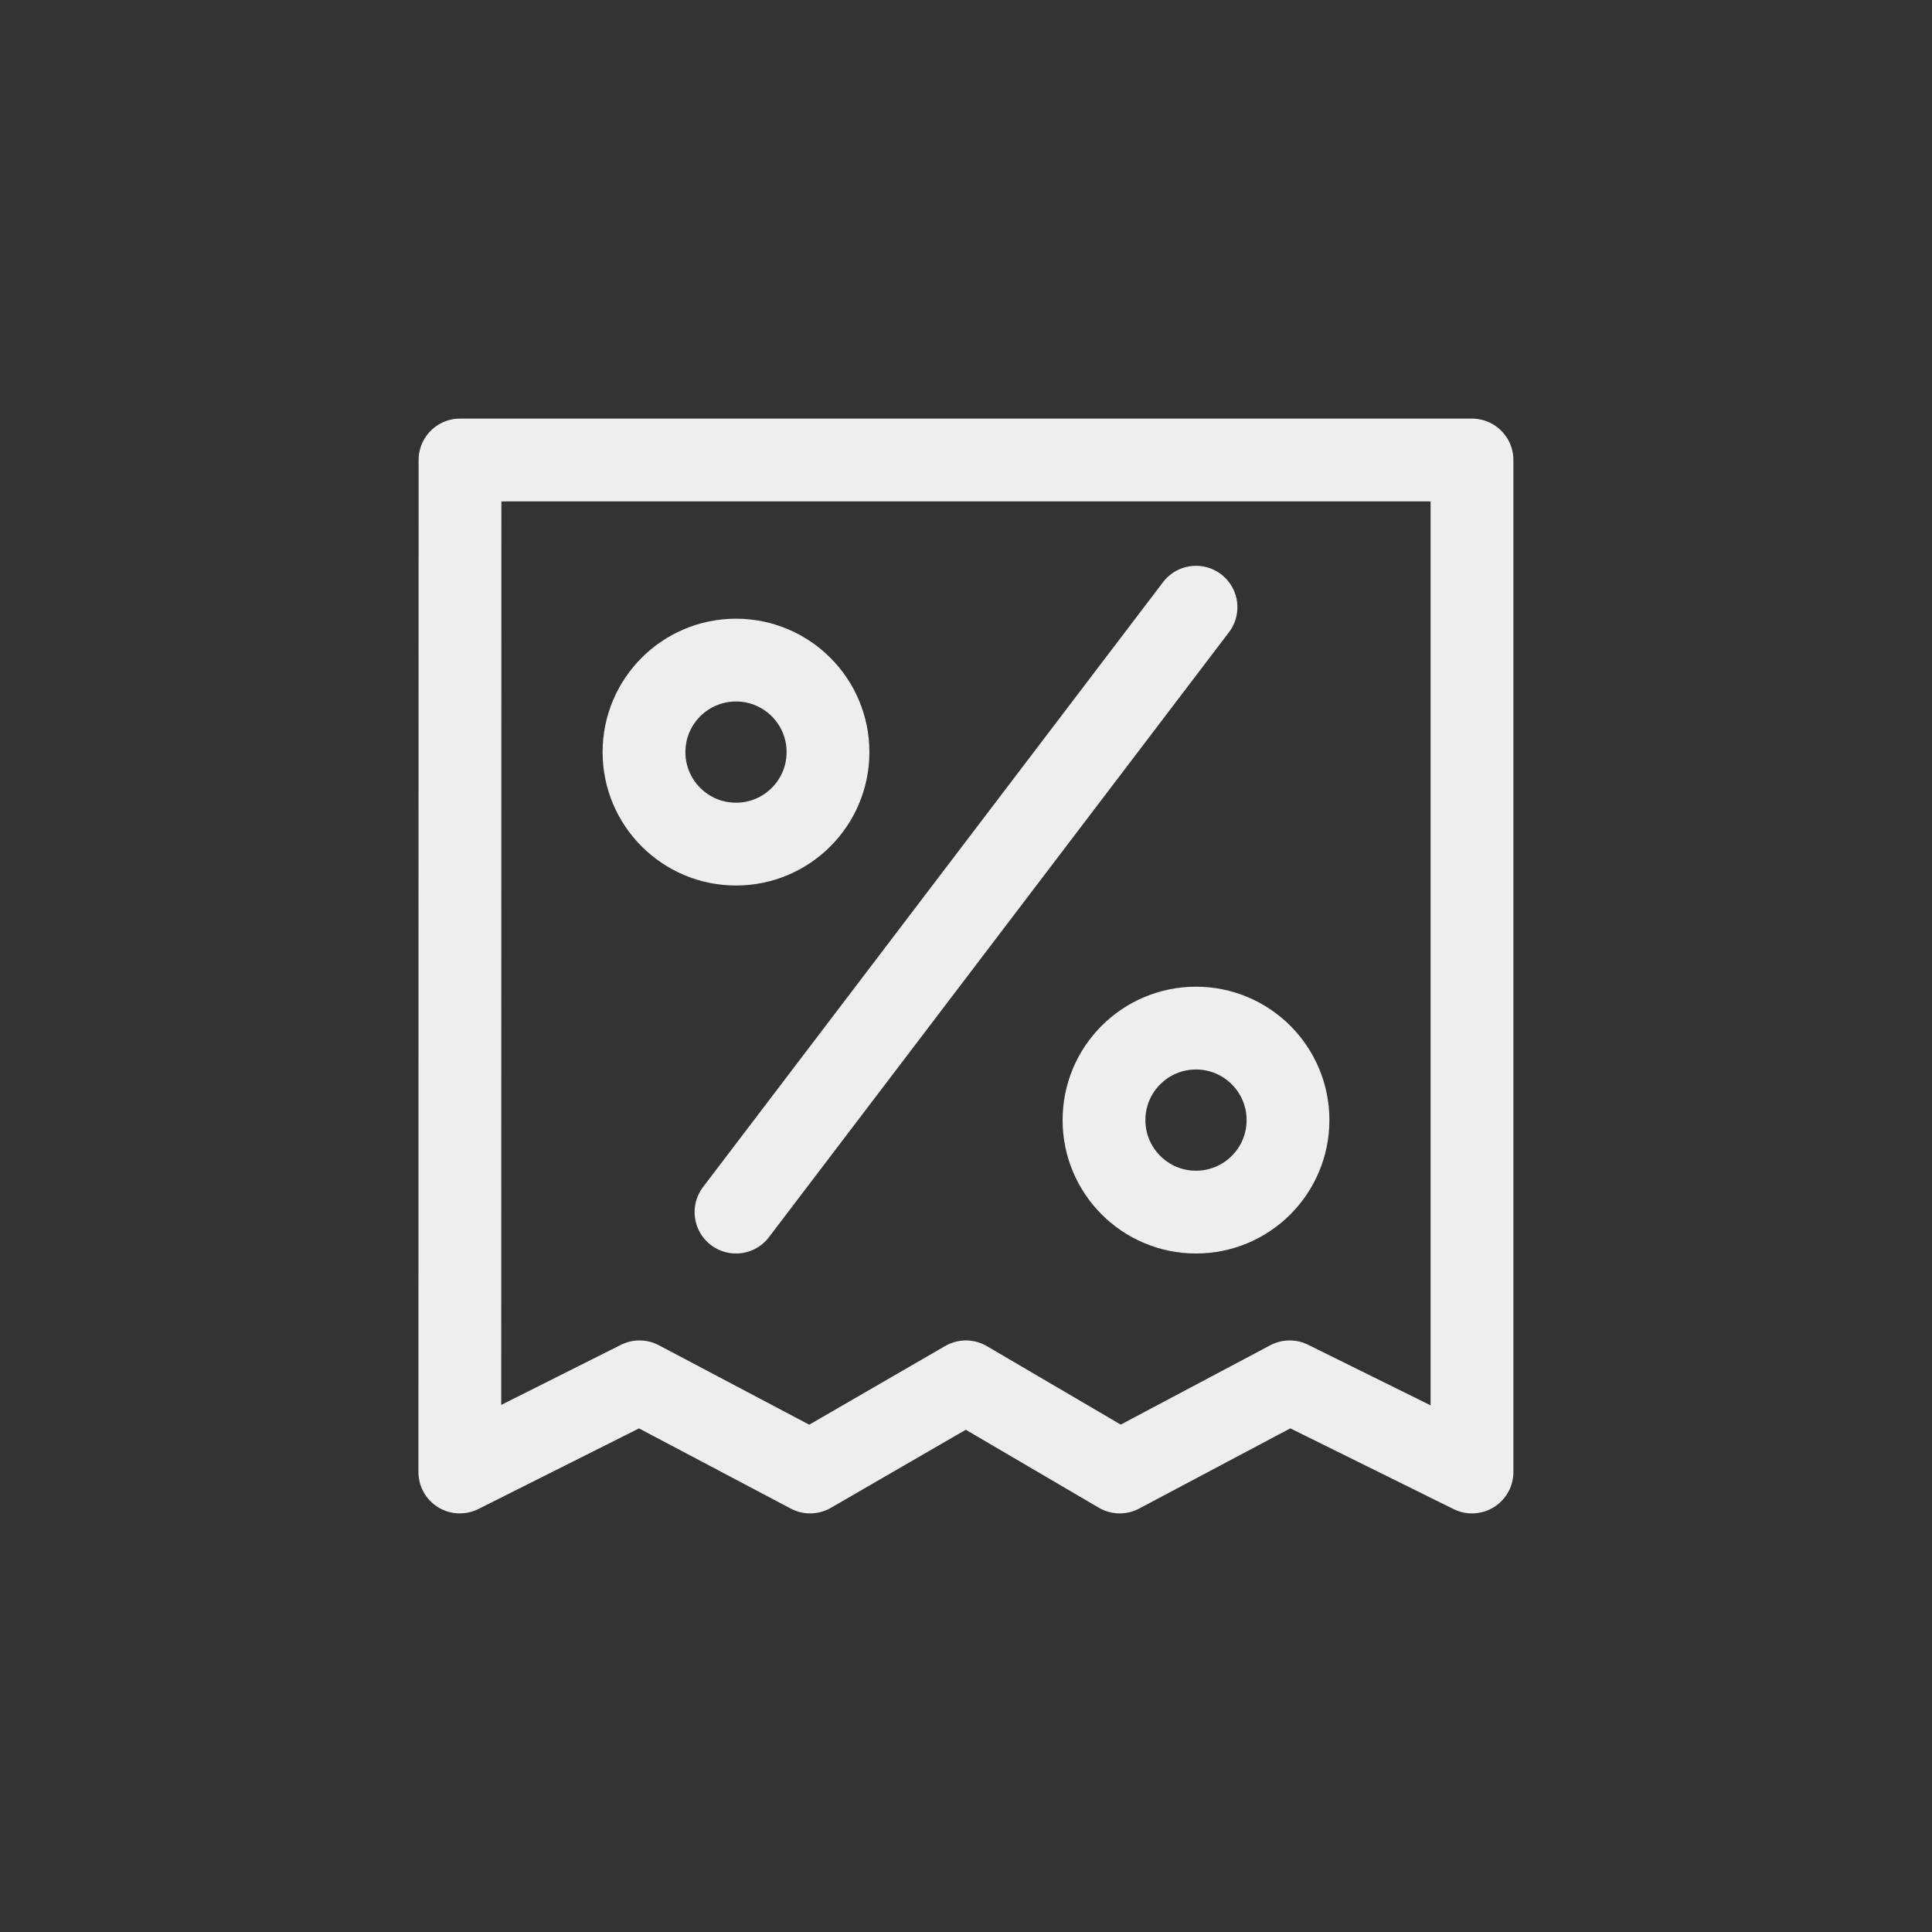
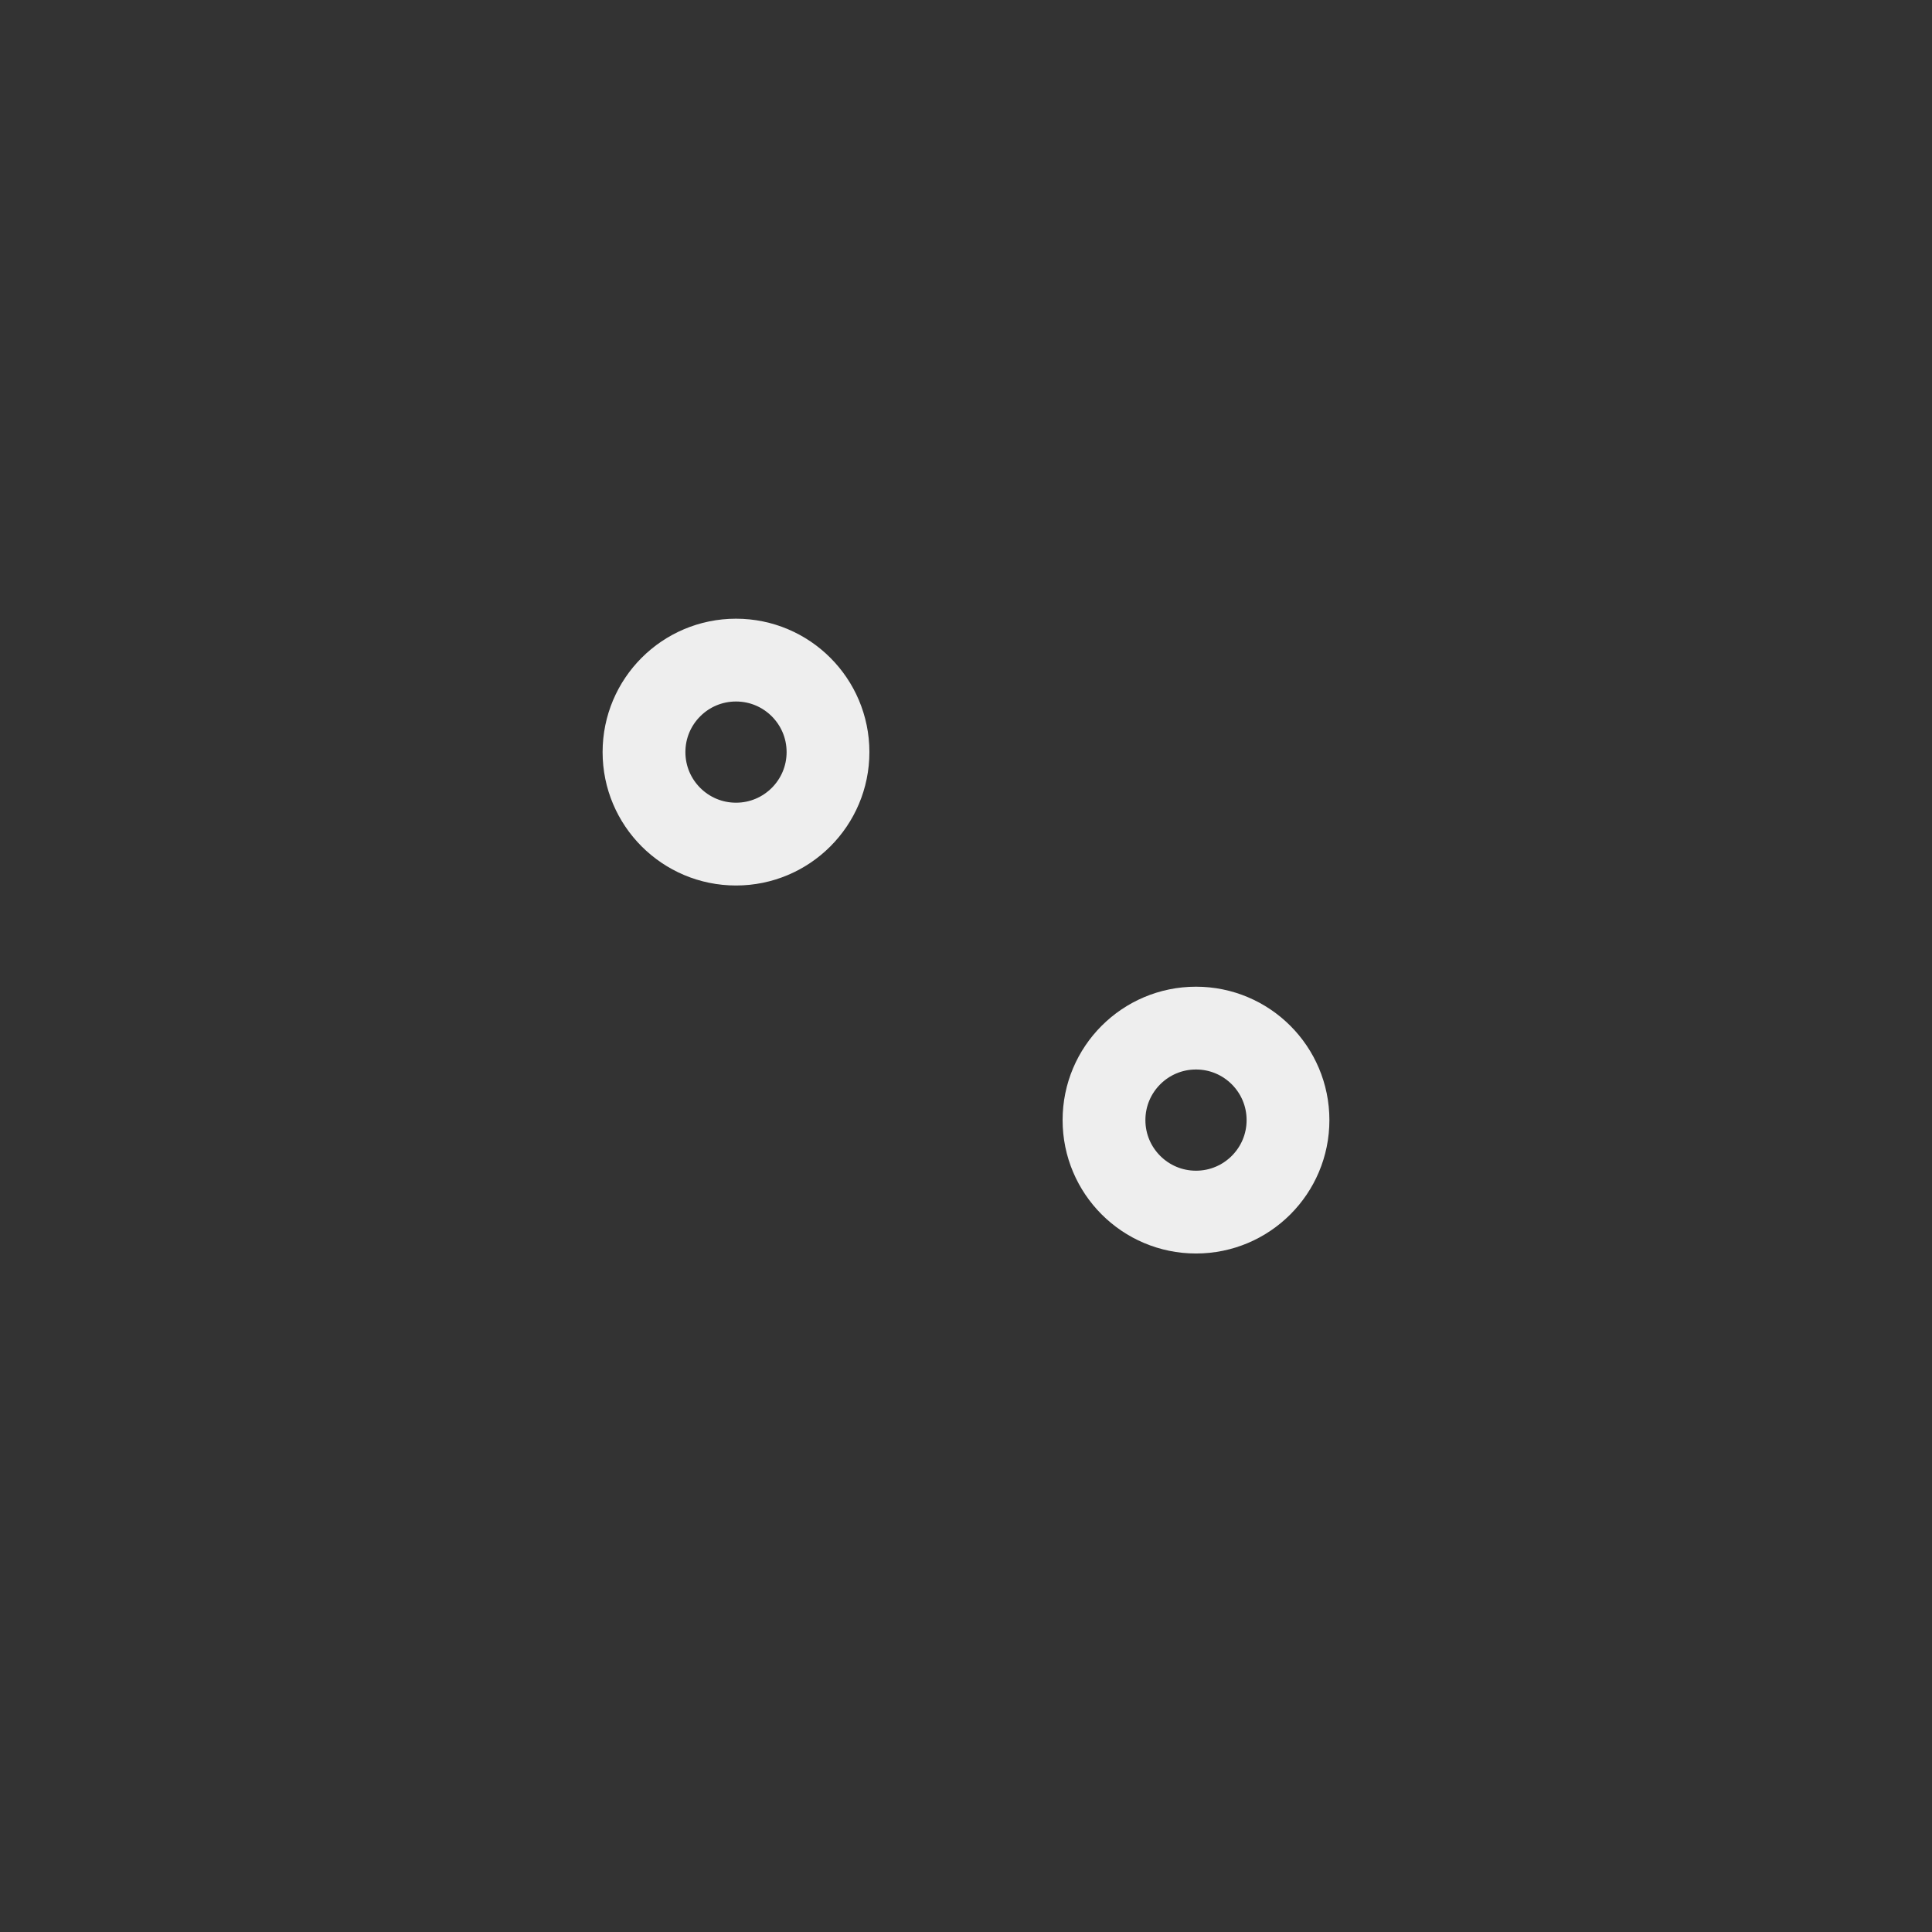
<svg xmlns="http://www.w3.org/2000/svg" height="21" viewBox="0 0 21 21" width="21">
  <rect x="0" y="0" width="21" height="21" fill="#333333" stroke="none" />
  <g fill="none" fill-rule="evenodd" stroke="#eee" stroke-linecap="round" stroke-width=".9" transform="translate(5 5)">
-     <path d="m0 0h11v11l-1.982-.98-1.847.98-1.672-.98-1.693.98-1.855-.98-1.953.98z" stroke-linejoin="round" />
    <circle cx="3" cy="3.175" r="1" />
    <circle cx="8" cy="7.175" r="1" />
-     <path d="m3 8.175 5-6.575" />
  </g>
</svg>